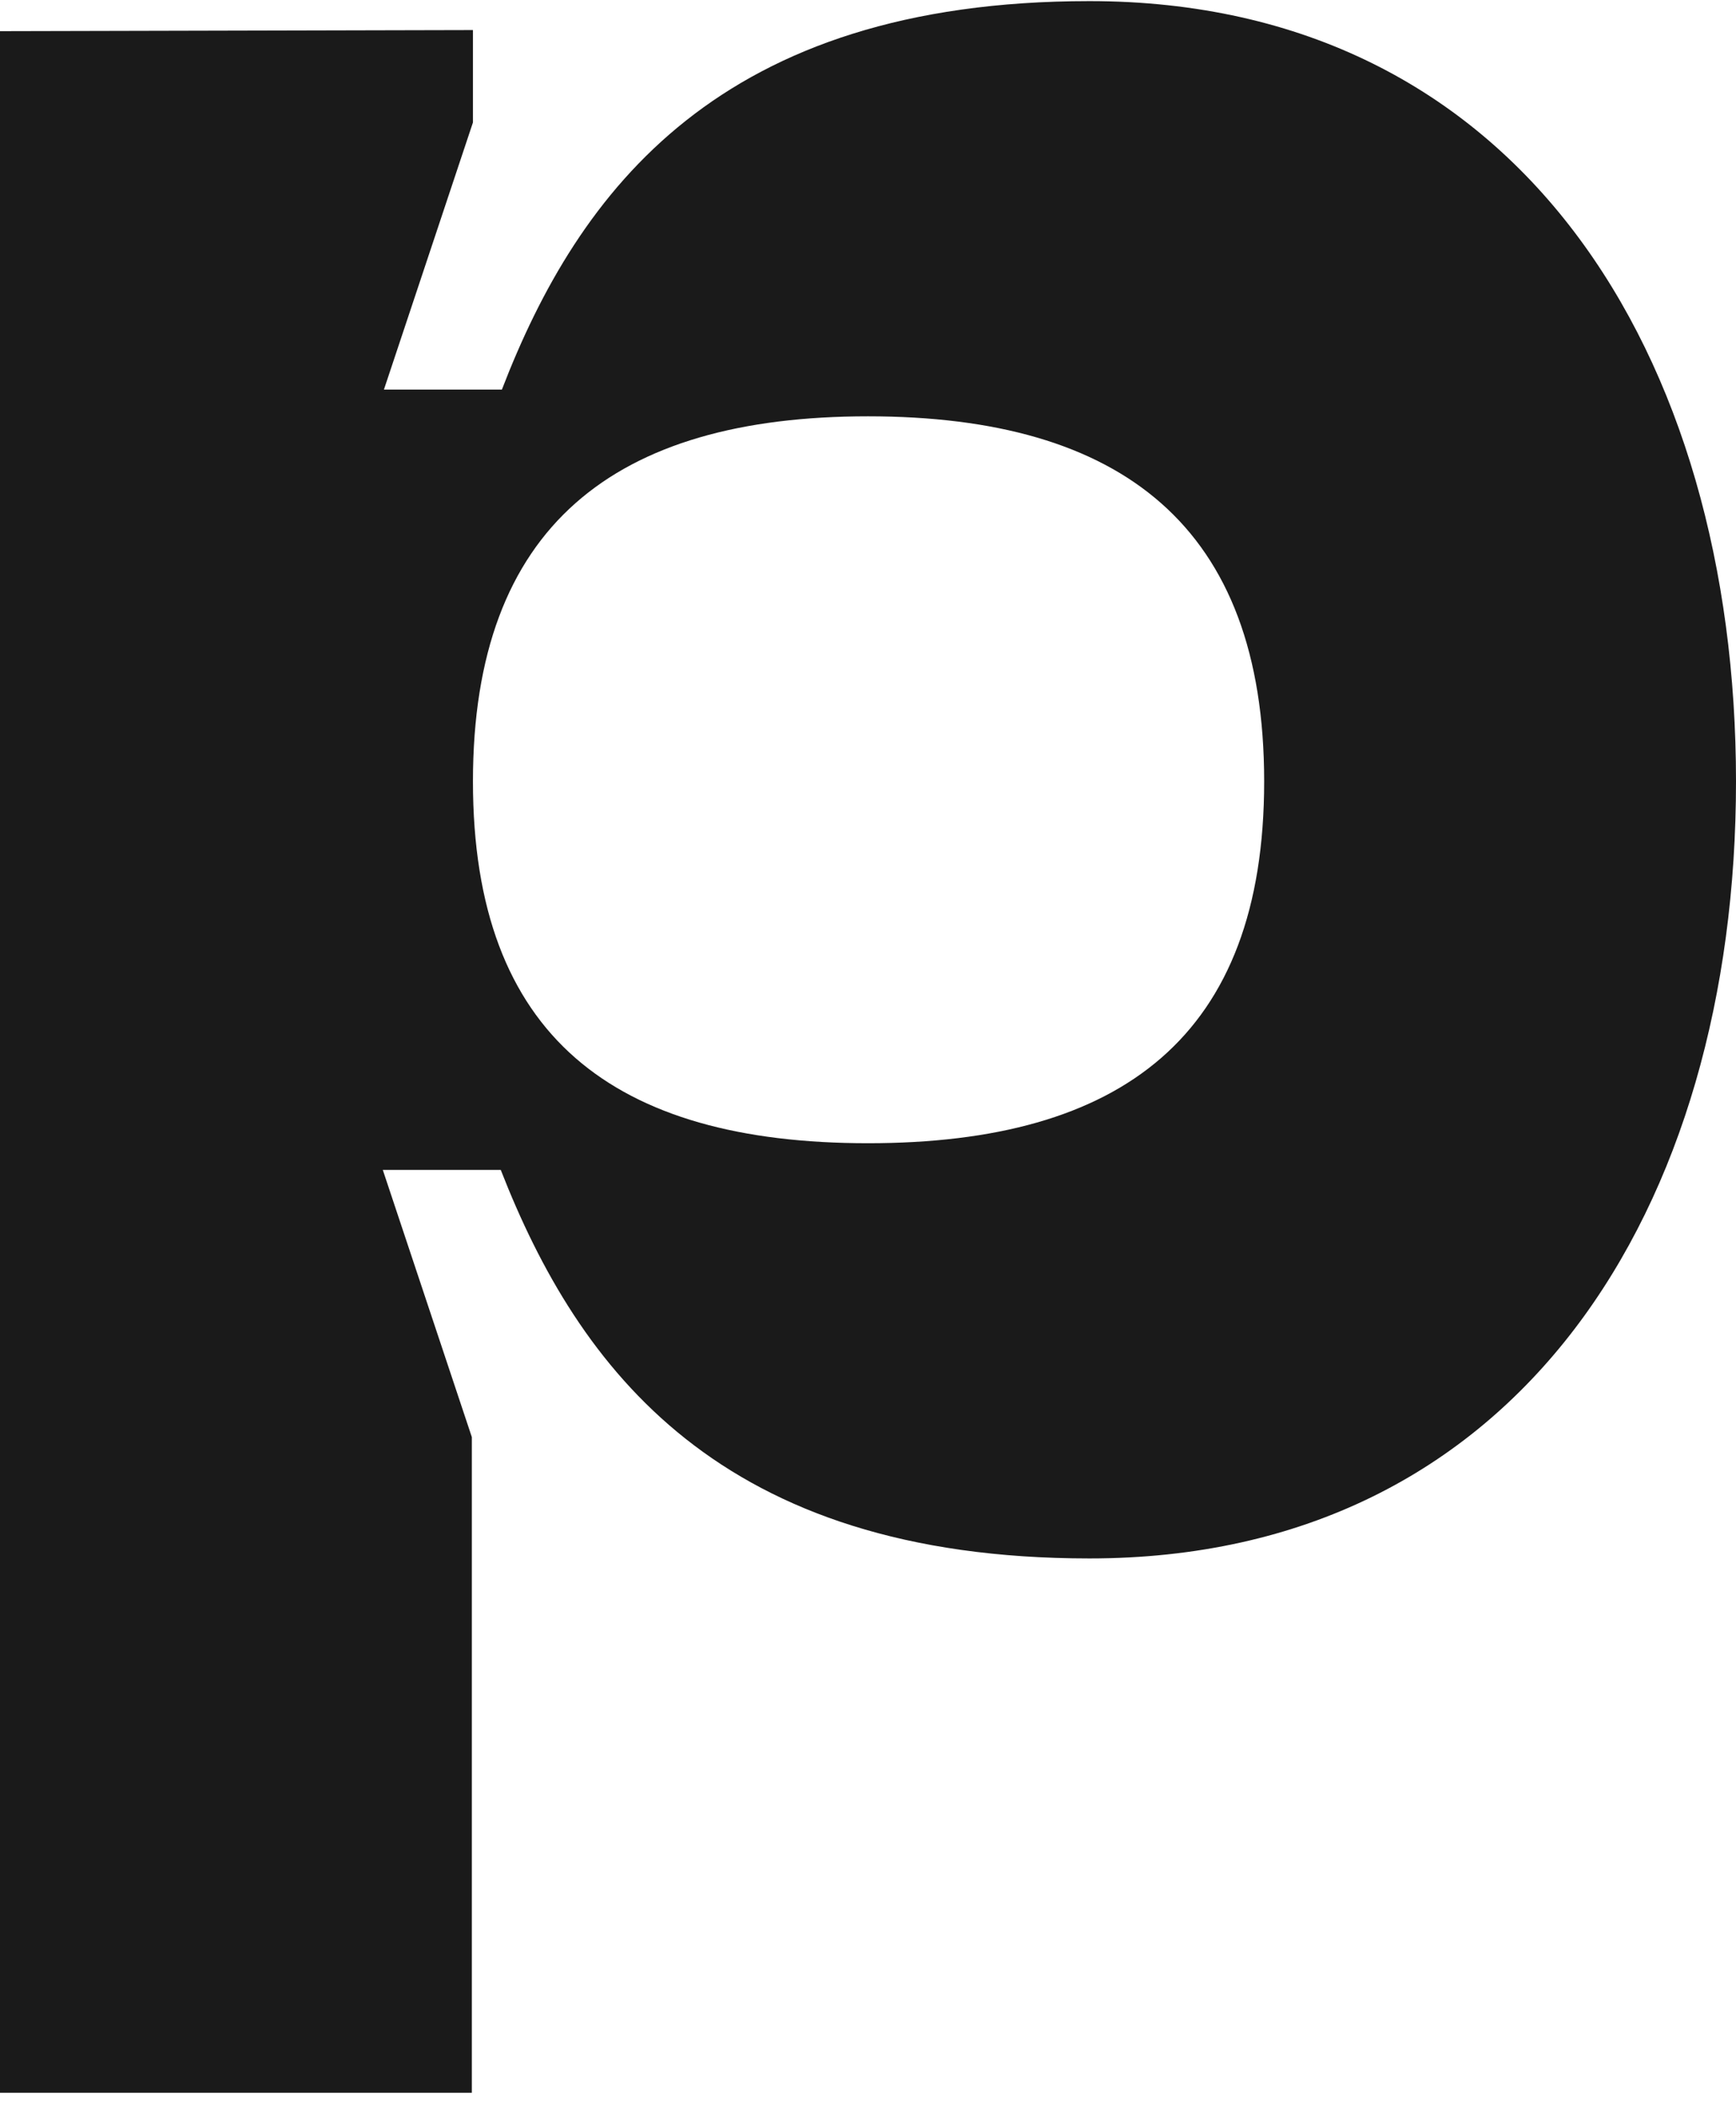
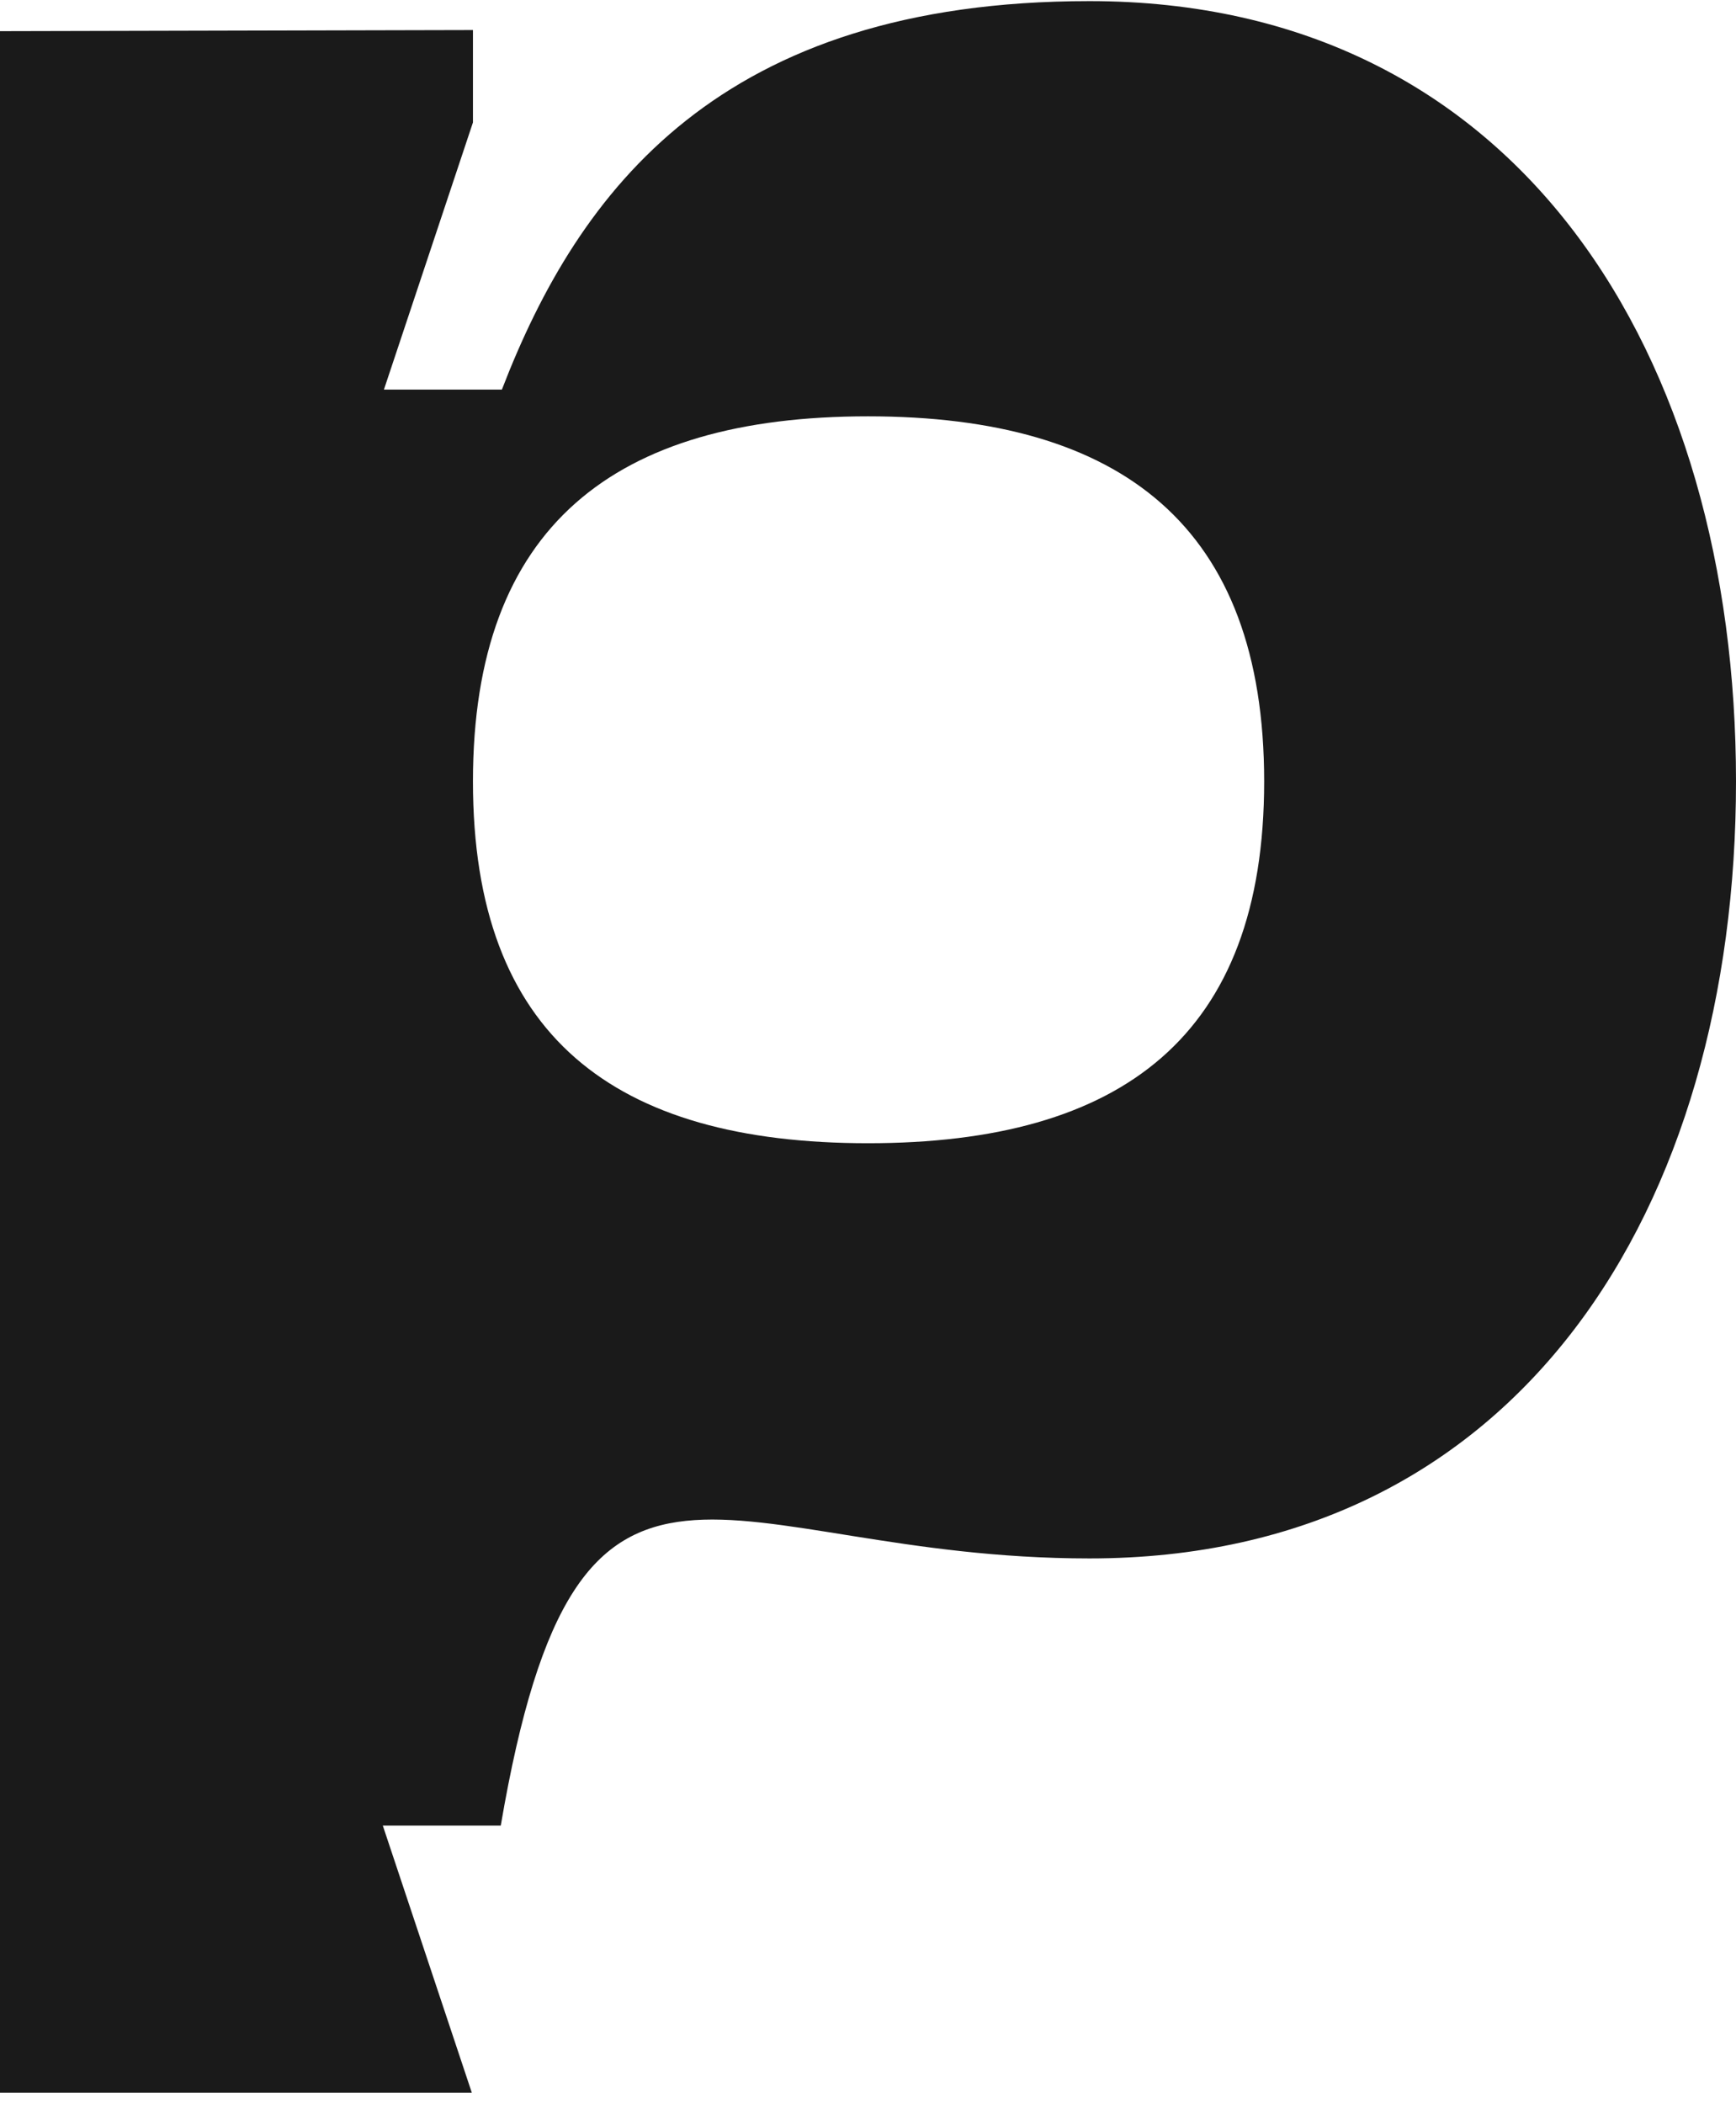
<svg xmlns="http://www.w3.org/2000/svg" id="Layer_1" x="0px" y="0px" viewBox="0 0 156 189" style="enable-background:new 0 0 156 189;" xml:space="preserve">
  <style type="text/css"> .st0{fill:#1A1A1A;} </style>
-   <path class="st0" d="M97.9,0.1C64.7,0.1,52,17.1,45.1,35H34.5l8-24V2.7L0,2.8V188h42.4v-58.9l-8-24H45C52,123,64.7,140,97.9,140 c38.7,0,58.1-31.6,58.1-69.8S136.6,0.1,97.9,0.1z M78,102.7c-22.8,0-35.5-9.6-35.5-32.5S55.2,37.4,78,37.4s35.6,9.9,35.6,32.8 S100.8,102.7,78,102.7z" />
+   <path class="st0" d="M97.9,0.1C64.7,0.1,52,17.1,45.1,35H34.5l8-24V2.7L0,2.8V188h42.4l-8-24H45C52,123,64.7,140,97.9,140 c38.7,0,58.1-31.6,58.1-69.8S136.6,0.1,97.9,0.1z M78,102.7c-22.8,0-35.5-9.6-35.5-32.5S55.2,37.4,78,37.4s35.6,9.9,35.6,32.8 S100.8,102.7,78,102.7z" />
</svg>